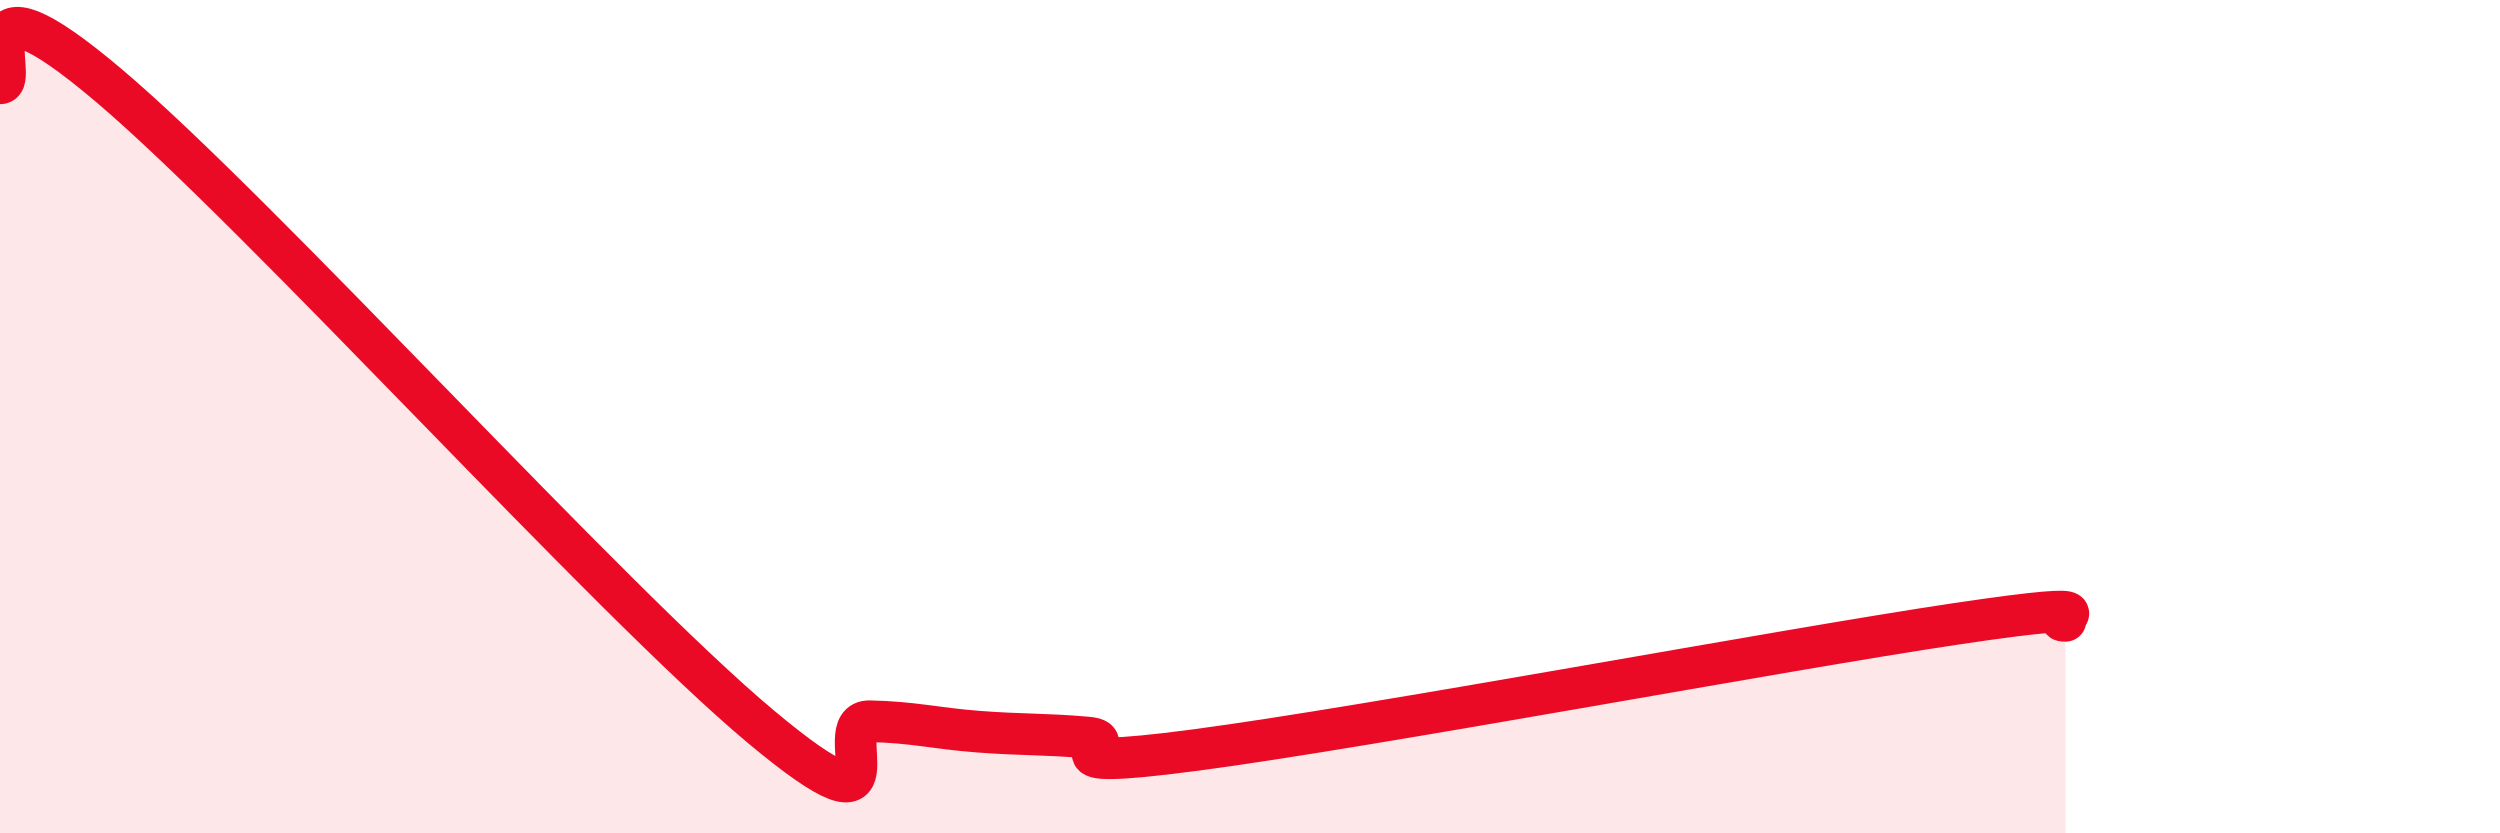
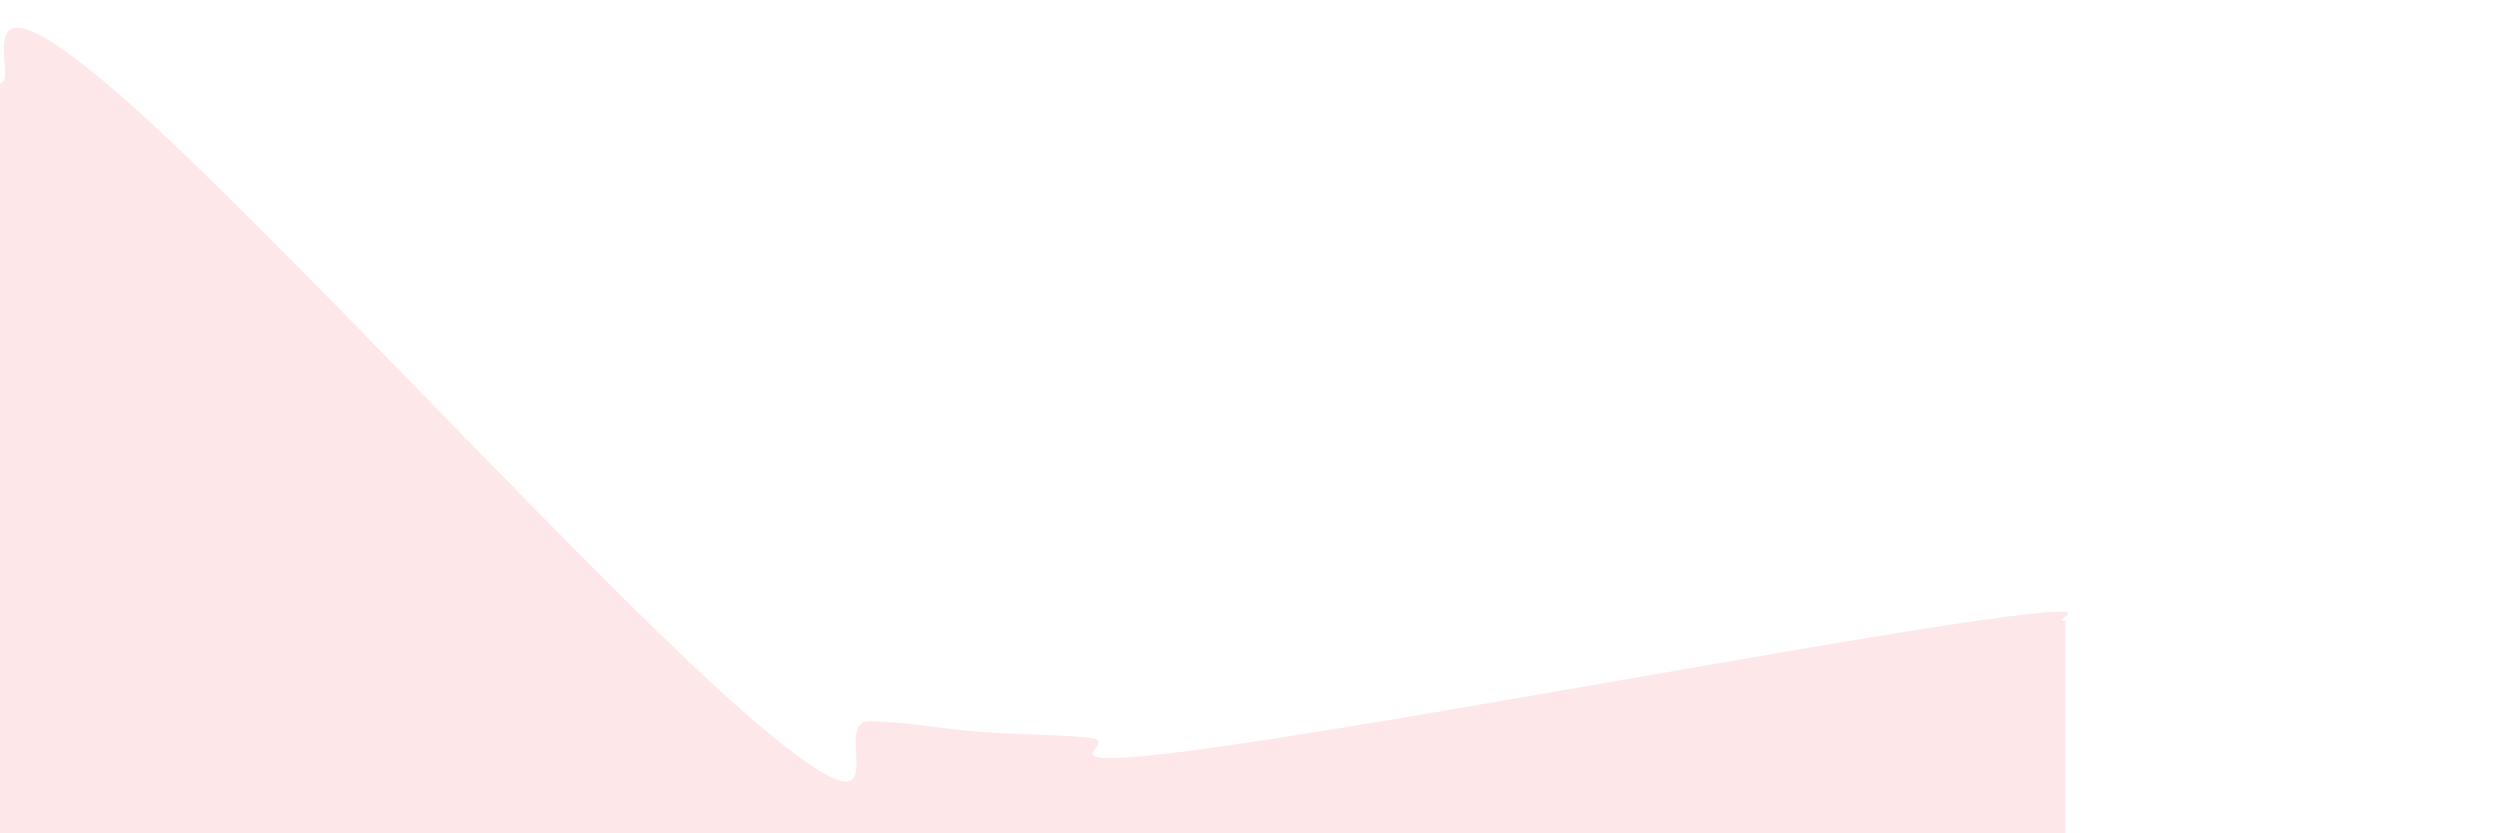
<svg xmlns="http://www.w3.org/2000/svg" width="60" height="20" viewBox="0 0 60 20">
  <path d="M 0,2 C 0.52,2.01 -1.04,-1.04 2.61,2.05 C 6.26,5.14 14.61,14.39 18.26,17.44 C 21.91,20.49 19.83,17.29 20.87,17.31 C 21.91,17.33 22.44,17.48 23.48,17.56 C 24.52,17.64 25.05,17.61 26.09,17.7 C 27.13,17.79 24.53,18.55 28.7,18 C 32.87,17.45 42.79,15.59 46.96,14.97 C 51.13,14.35 49.05,14.91 49.57,14.9L49.57 20L0 20Z" fill="#EB0A25" opacity="0.1" stroke-linecap="round" stroke-linejoin="round" />
-   <path d="M 0,2 C 0.52,2.01 -1.04,-1.04 2.61,2.05 C 6.26,5.14 14.61,14.39 18.26,17.44 C 21.91,20.49 19.83,17.29 20.87,17.31 C 21.91,17.33 22.44,17.48 23.48,17.56 C 24.52,17.64 25.05,17.61 26.09,17.7 C 27.13,17.79 24.53,18.55 28.7,18 C 32.87,17.45 42.79,15.59 46.96,14.97 C 51.13,14.35 49.05,14.91 49.57,14.9" stroke="#EB0A25" stroke-width="1" fill="none" stroke-linecap="round" stroke-linejoin="round" />
</svg>